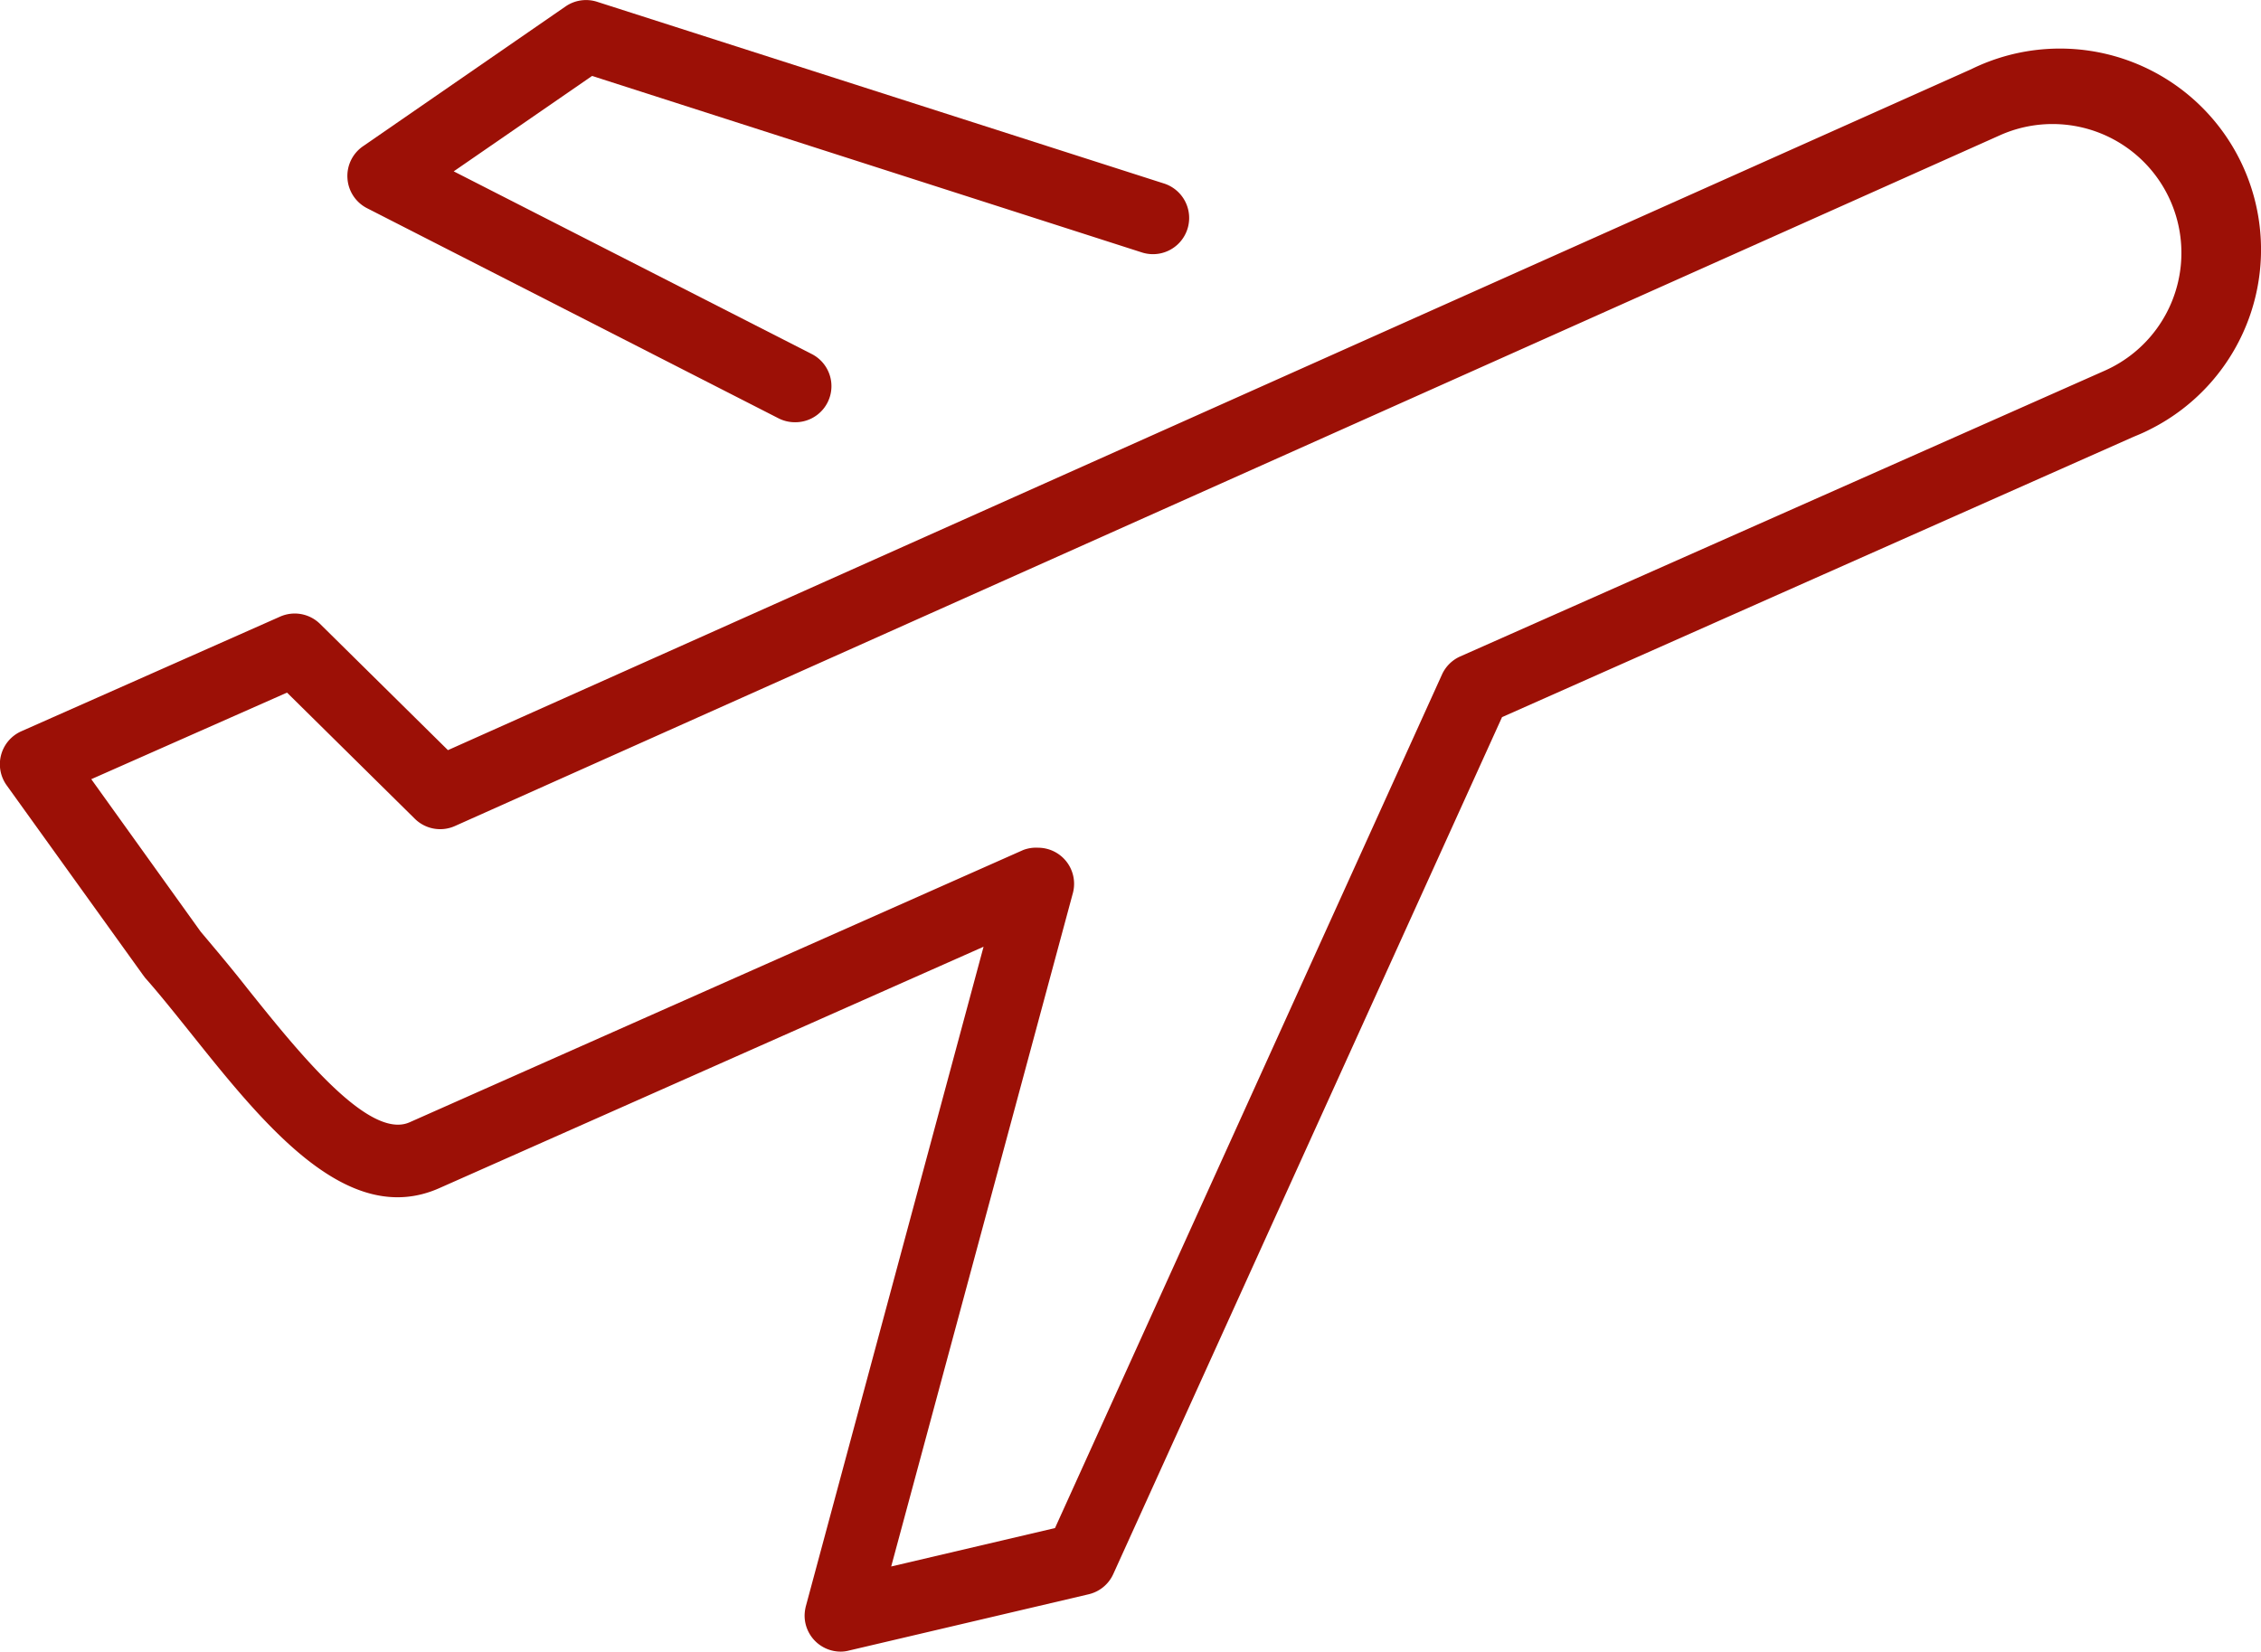
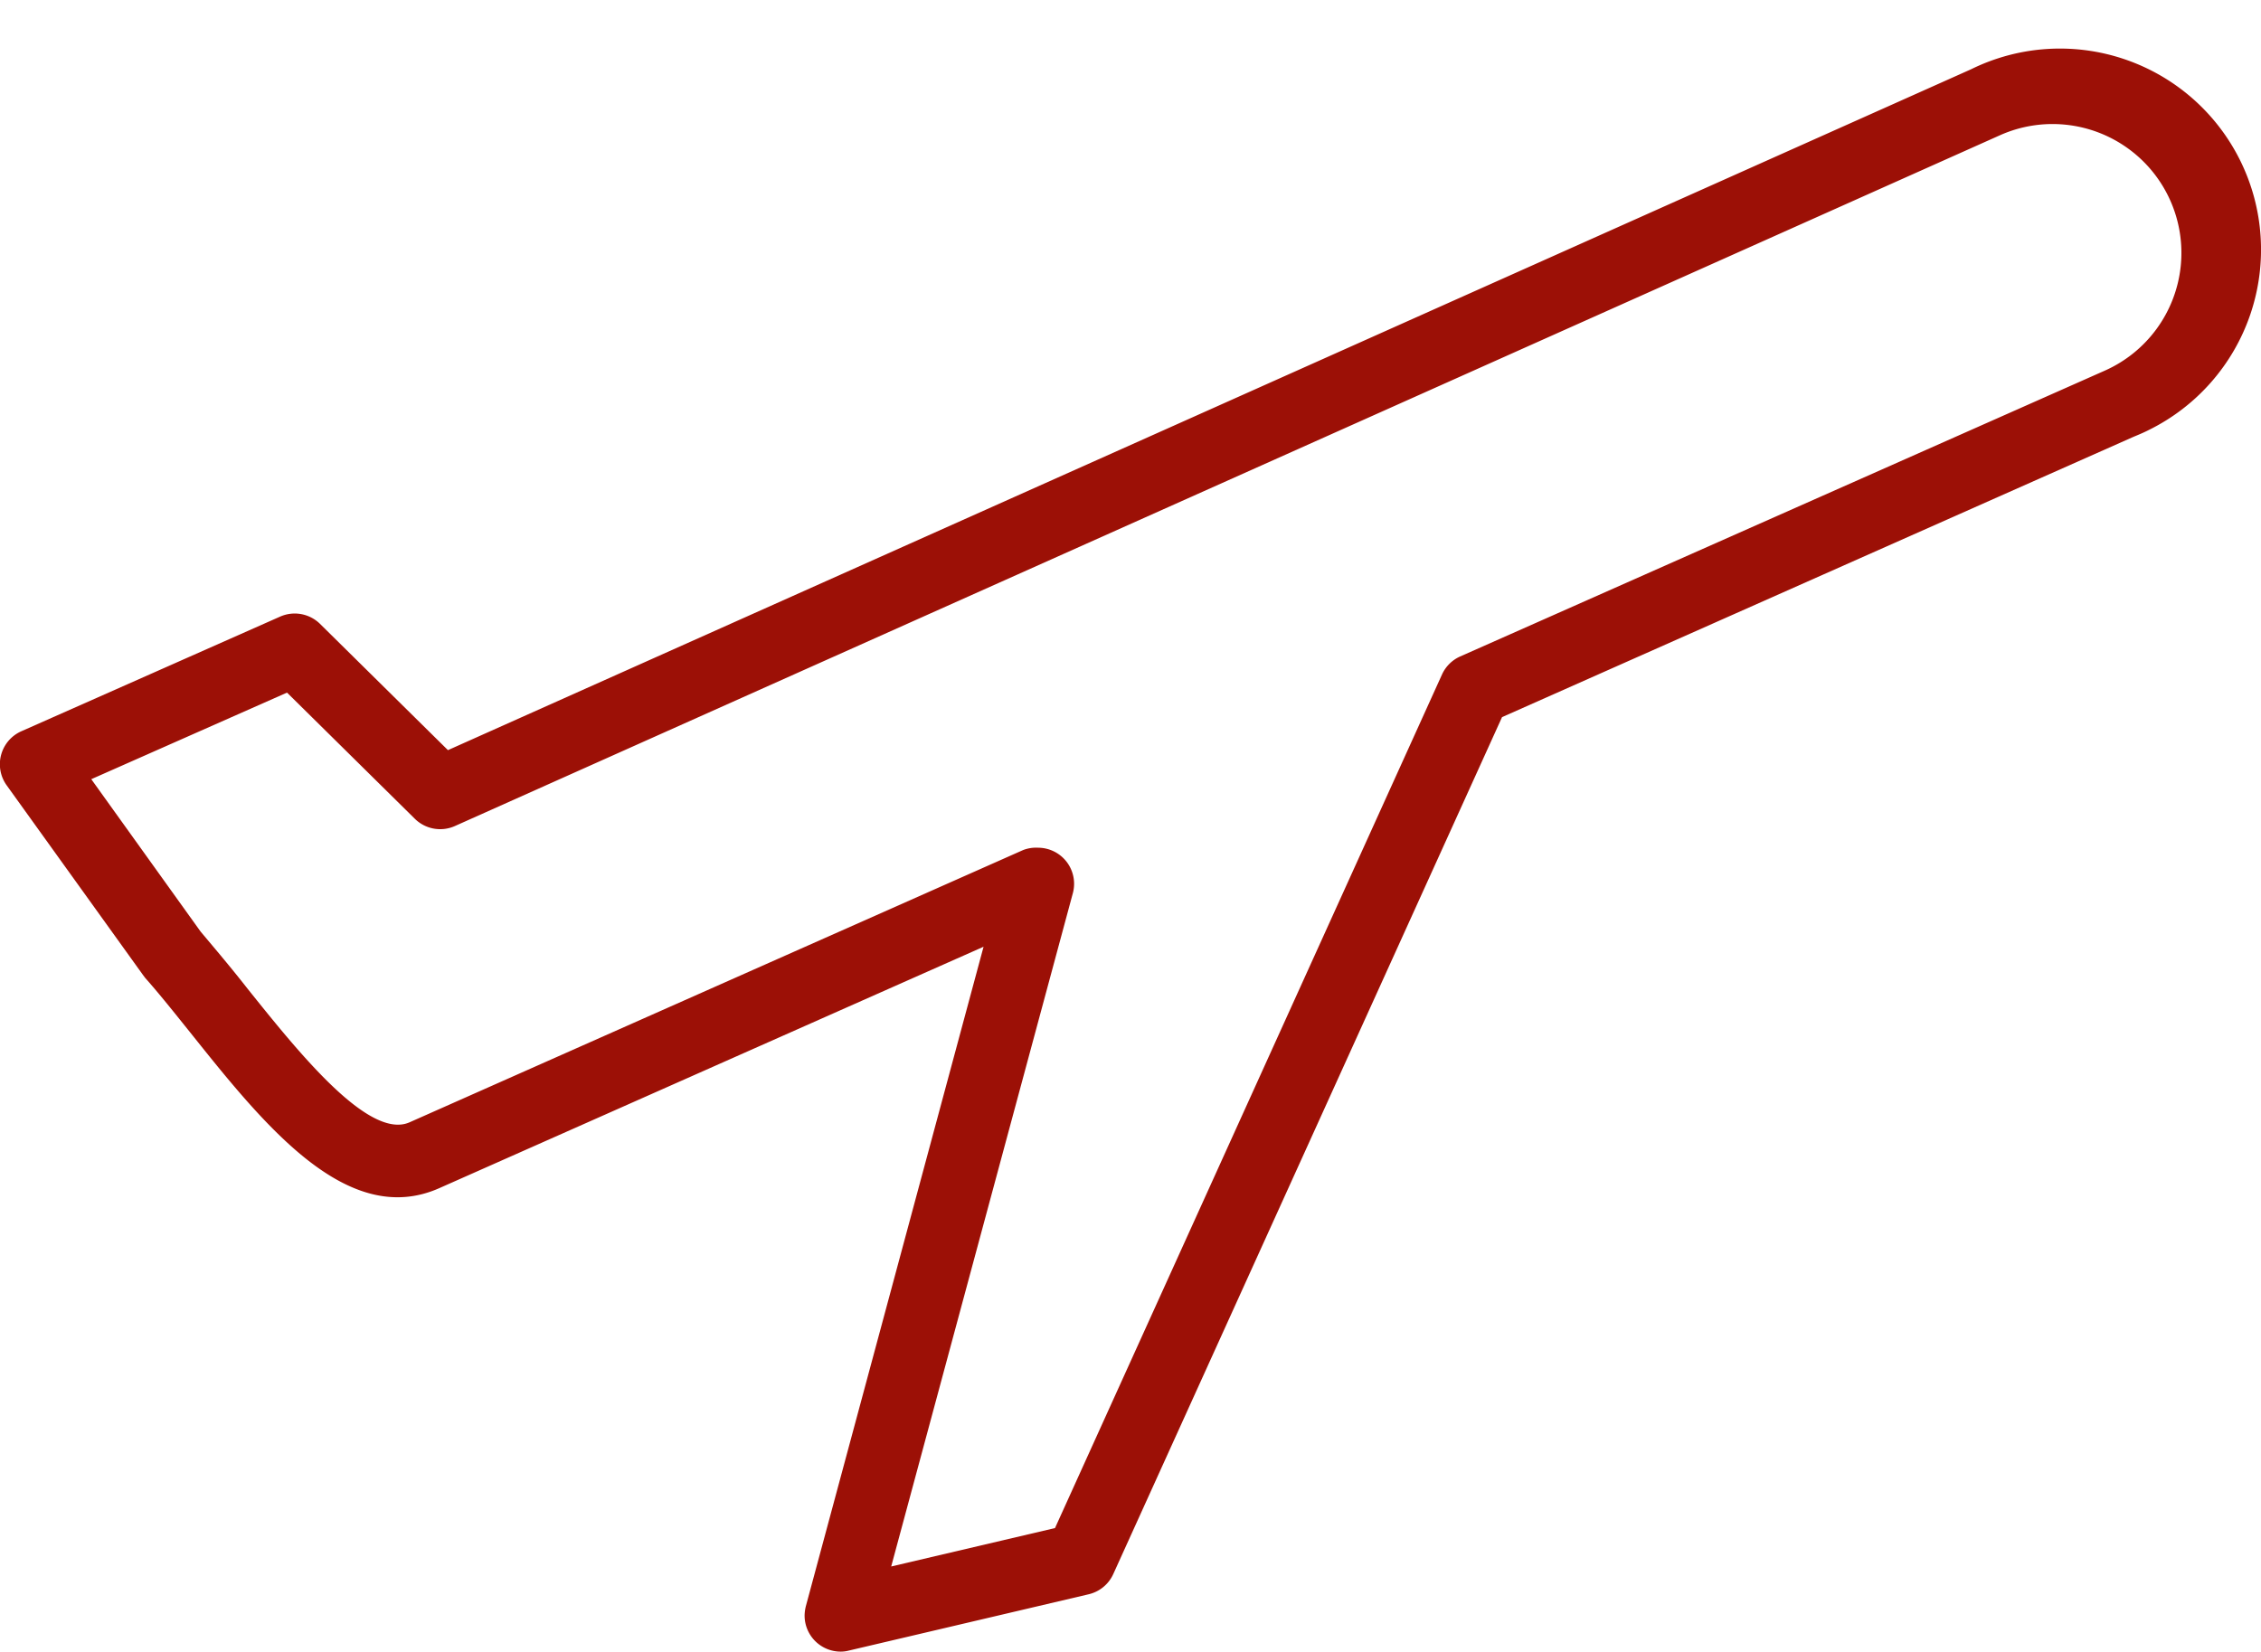
<svg xmlns="http://www.w3.org/2000/svg" viewBox="0 0 125.33 91.57">
  <path d="M46.6,91.57a2,2,0,0,1-2-2,2.25,2.25,0,0,1,.07-.52l9.85-36.56L24.36,65.87c-5.1,2.27-9.71-3.49-13.77-8.57-.9-1.12-1.74-2.18-2.54-3.08l-.12-.16L.37,43.54a2,2,0,0,1,.82-3l14.33-6.35a2,2,0,0,1,2.22.4l7.09,7L109.26,3.84a11.14,11.14,0,1,1,9.85,20c-.27.14-.56.26-.85.38l-35,15.54L61.71,87.27a2,2,0,0,1-1.36,1.12L47.06,91.51A1.76,1.76,0,0,1,46.6,91.57ZM57.55,47a2,2,0,0,1,1.93,2.48L49.4,86.85l9.08-2.13L79.93,37.4a2,2,0,0,1,1-1l35.74-15.85a7.14,7.14,0,1,0-5.79-13.06L25.21,45.8A2,2,0,0,1,23,45.4l-7.09-7L5.06,43.2l6.06,8.45c.84,1,1.69,2,2.59,3.15,2.85,3.56,6.75,8.43,9,7.42l34-15.09A2,2,0,0,1,57.55,47Z" fill="#9c1006" />
-   <path d="M44.06,23.41a2,2,0,0,1-.91-.22L20.34,11.54a2,2,0,0,1-1.08-1.65,2,2,0,0,1,.86-1.78L31.36.35A2,2,0,0,1,33.1.1L64.51,10.17A2,2,0,0,1,63.31,14h0L32.82,4.21,25.15,9.5,45,19.63a2,2,0,0,1-.91,3.78Z" fill="#9c1006" />
</svg>